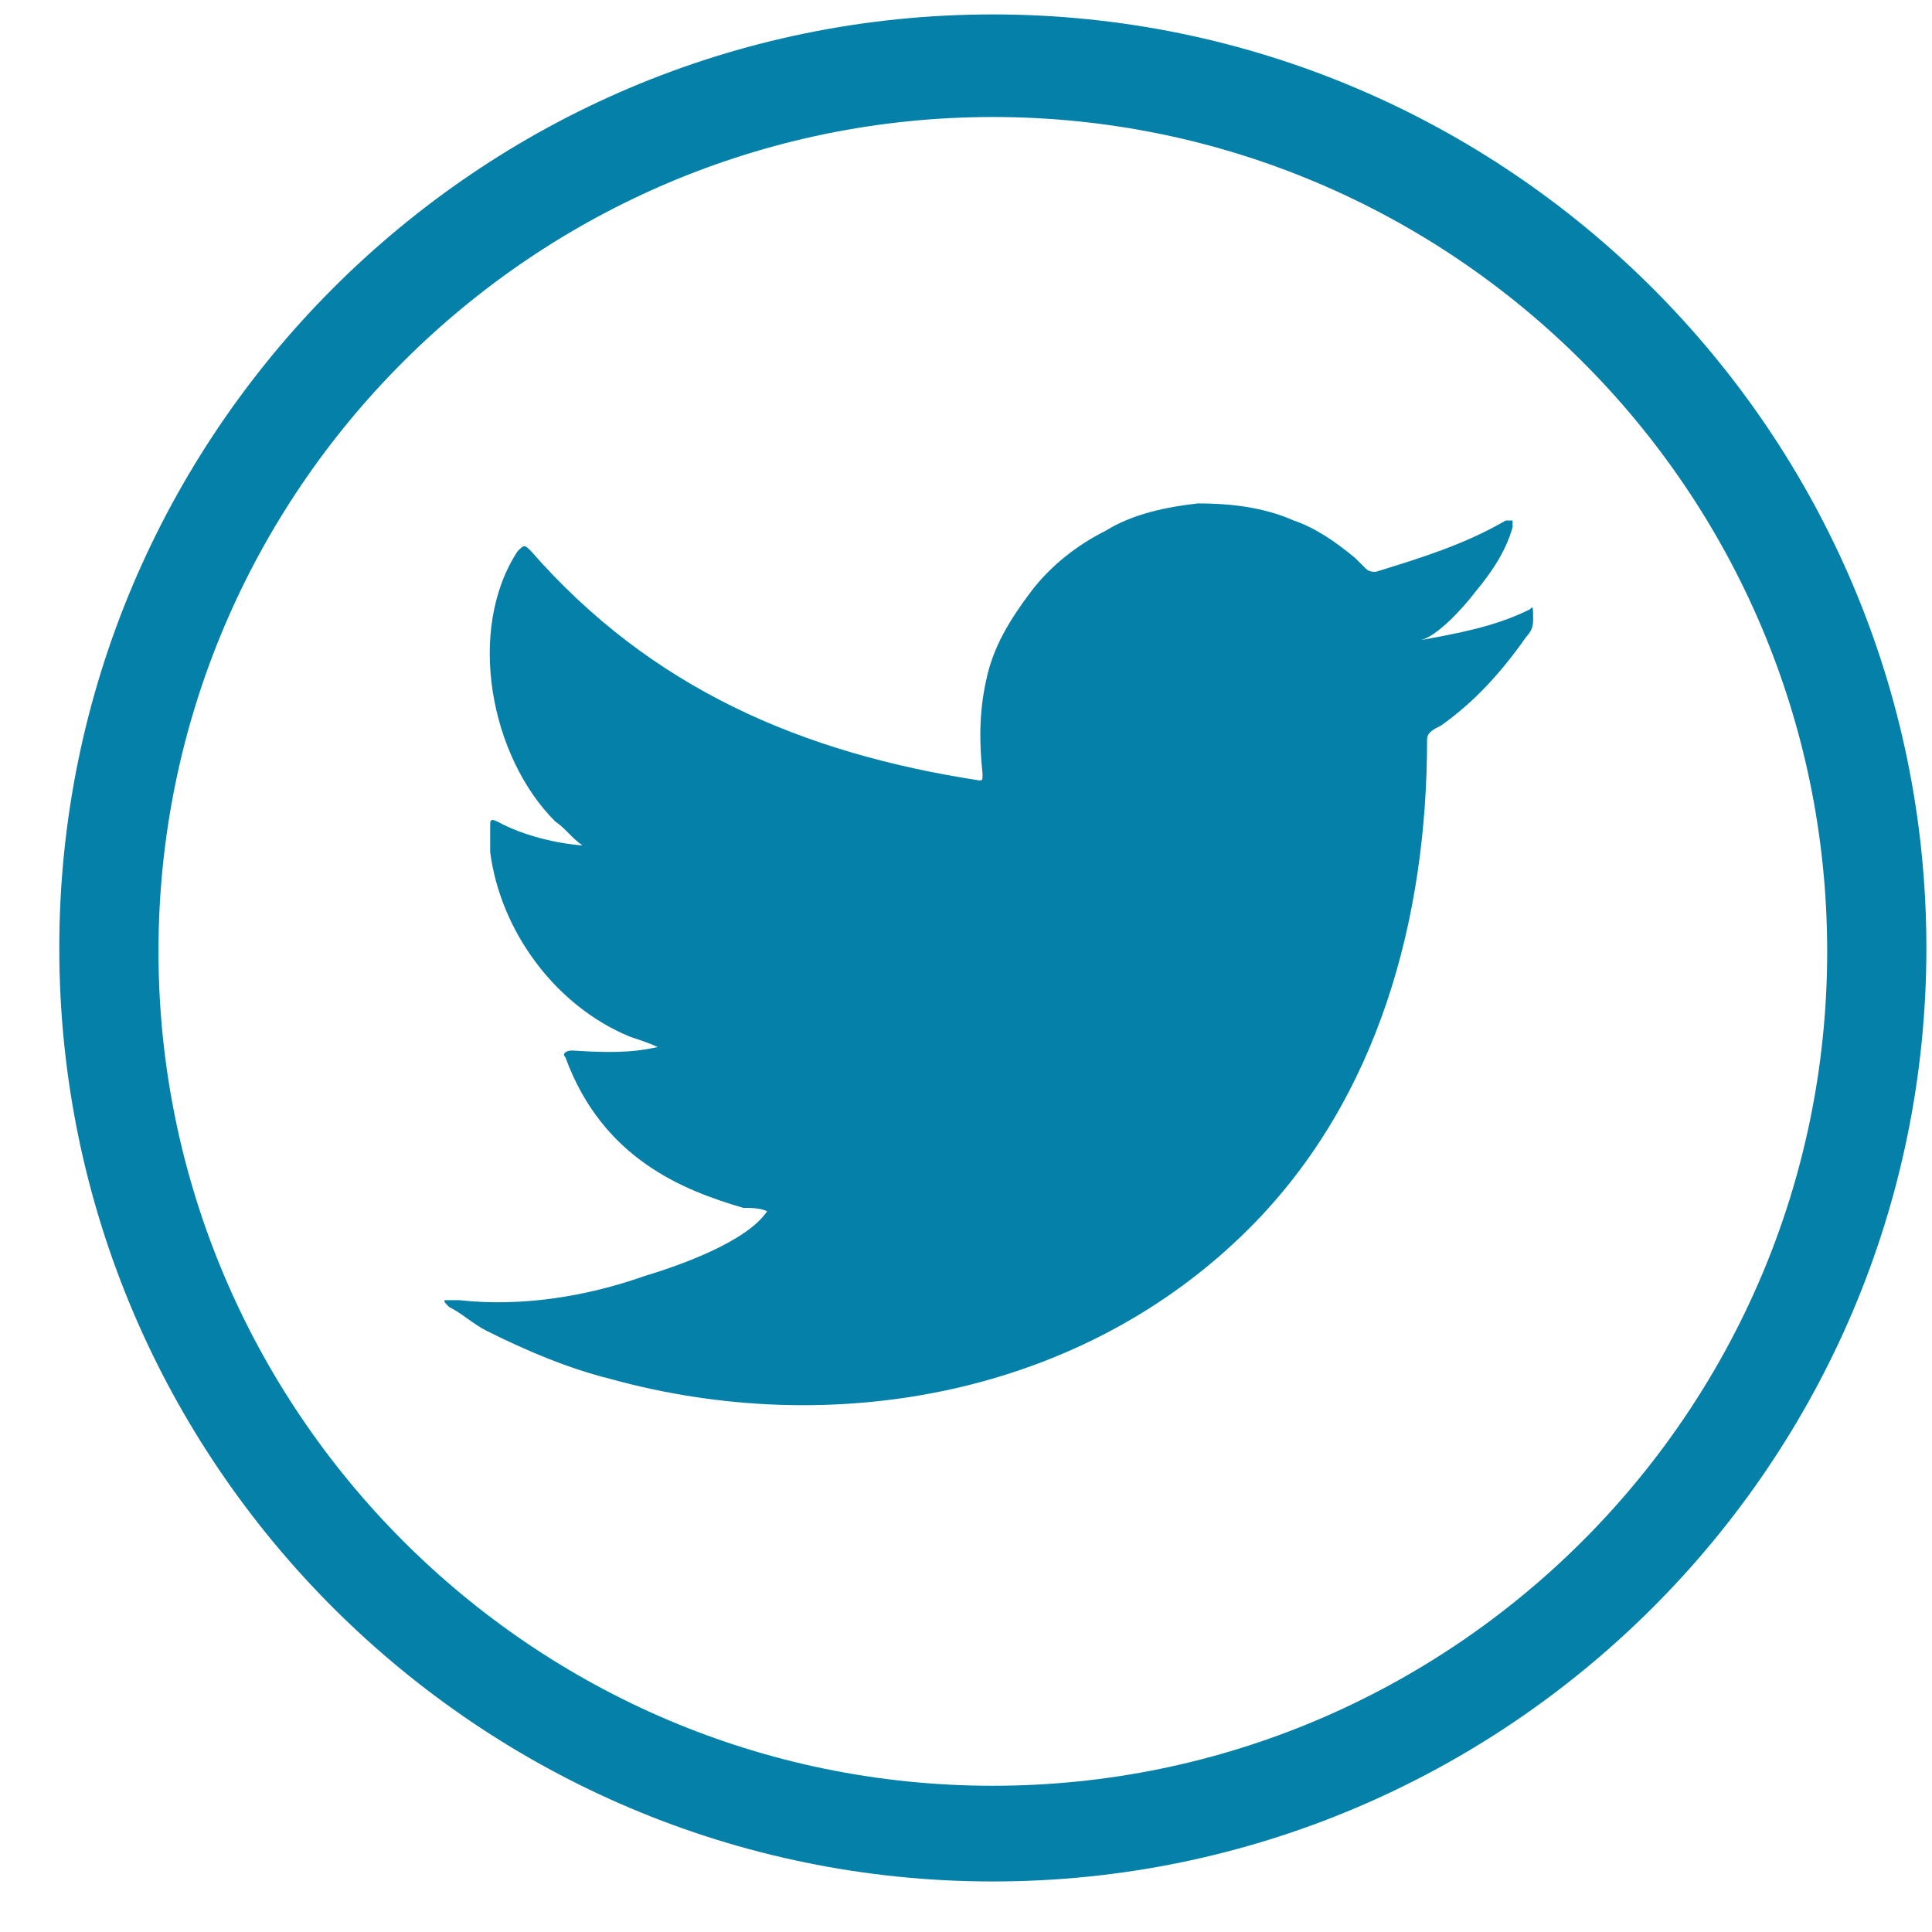
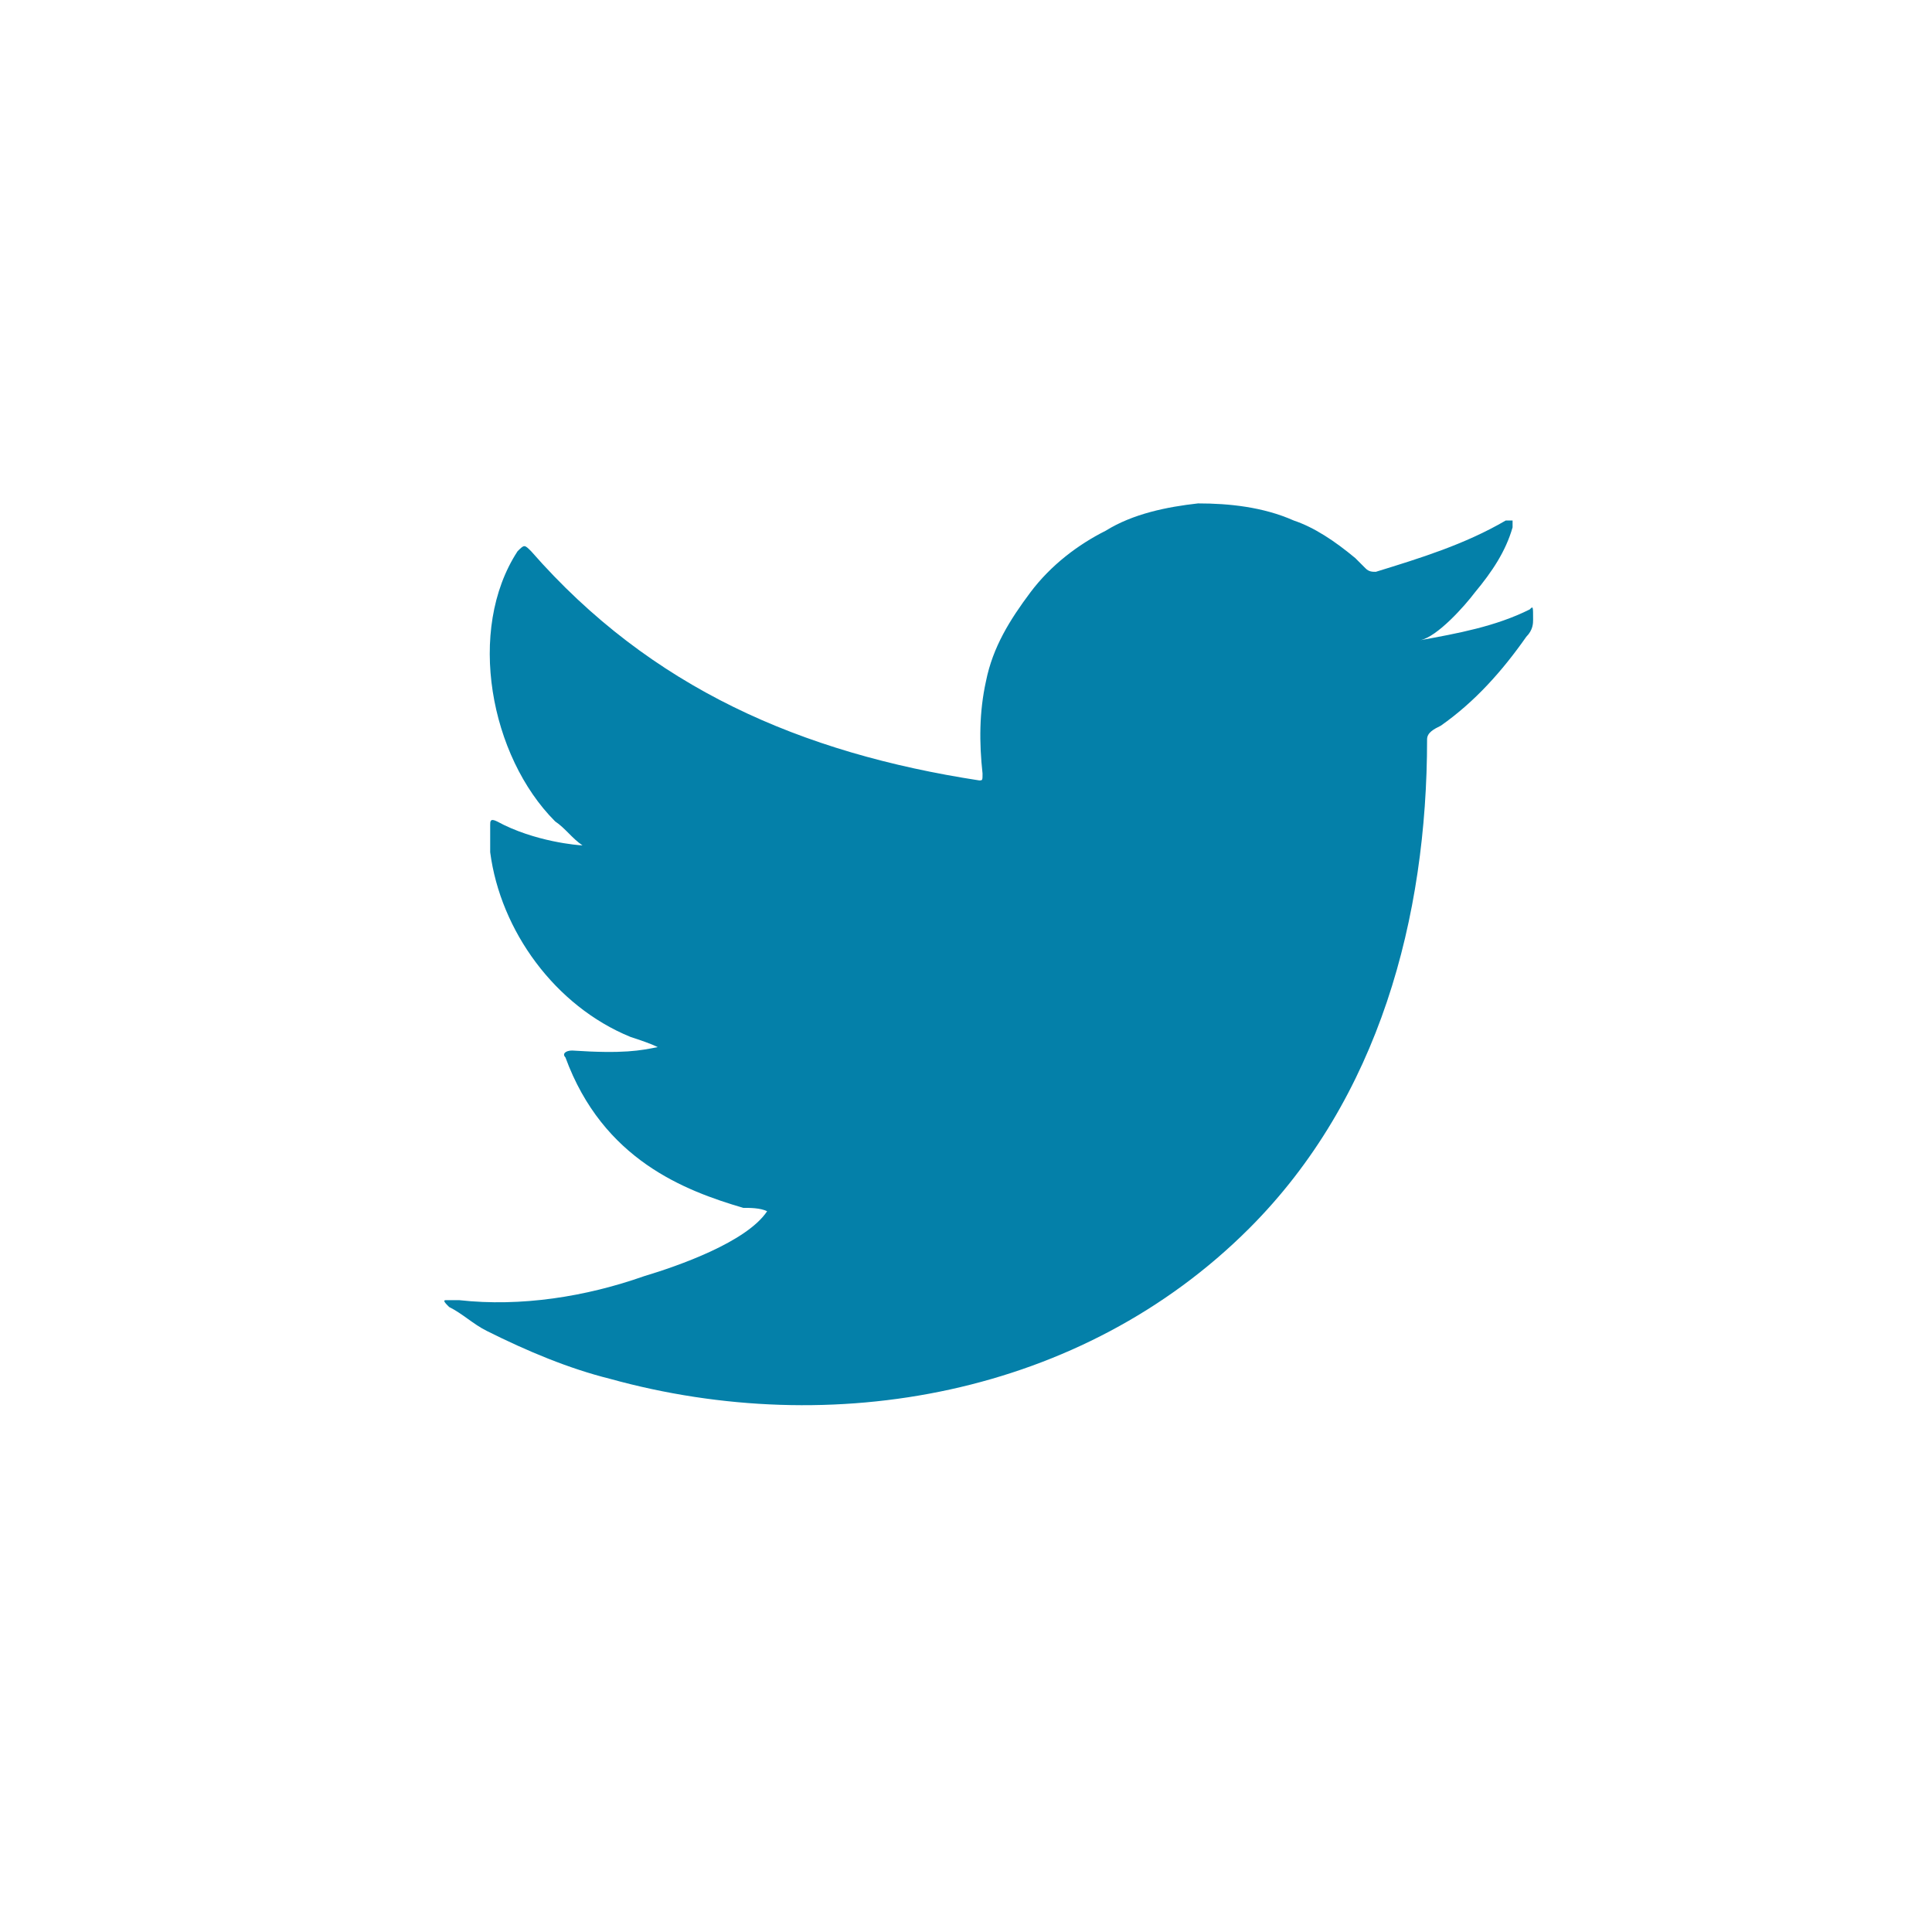
<svg xmlns="http://www.w3.org/2000/svg" width="32" height="32" viewBox="0 0 32 32" fill="none">
-   <path d="M16.445 31.163C7.949 31.163 0.982 24.254 0.982 15.701C0.982 7.206 7.892 0.239 16.445 0.239C24.94 0.239 31.907 7.149 31.907 15.701C31.907 24.254 24.94 31.163 16.445 31.163ZM16.445 1.938C8.855 1.938 2.625 8.112 2.625 15.758C2.625 23.347 8.798 29.578 16.445 29.578C24.034 29.578 30.264 23.404 30.264 15.758C30.264 8.112 24.034 1.938 16.445 1.938Z" fill="#0480A9" />
  <path d="M25.337 10.094C24.77 10.377 24.147 10.49 23.524 10.604C23.807 10.547 24.26 10.037 24.43 9.811C24.713 9.471 24.94 9.131 25.053 8.735C25.053 8.678 25.053 8.678 25.053 8.621C24.997 8.621 24.997 8.621 24.94 8.621C24.26 9.018 23.524 9.244 22.788 9.471C22.731 9.471 22.674 9.471 22.618 9.414C22.561 9.358 22.505 9.301 22.448 9.244C22.108 8.961 21.768 8.735 21.428 8.621C20.919 8.395 20.352 8.338 19.843 8.338C19.333 8.395 18.767 8.508 18.313 8.791C17.86 9.018 17.407 9.358 17.067 9.811C16.728 10.264 16.444 10.717 16.331 11.283C16.218 11.793 16.218 12.303 16.274 12.812C16.274 12.926 16.274 12.926 16.218 12.926C13.273 12.473 10.781 11.397 8.798 9.131C8.685 9.018 8.685 9.018 8.572 9.131C7.722 10.434 8.119 12.529 9.195 13.605C9.365 13.719 9.478 13.889 9.648 14.002C9.591 14.002 8.855 13.945 8.232 13.605C8.119 13.549 8.119 13.605 8.119 13.662C8.119 13.775 8.119 13.945 8.119 14.115C8.289 15.418 9.195 16.664 10.441 17.174C10.611 17.23 10.781 17.287 10.894 17.343C10.611 17.4 10.328 17.457 9.478 17.4C9.365 17.4 9.308 17.457 9.365 17.513C9.988 19.213 11.347 19.722 12.31 20.006C12.423 20.006 12.593 20.006 12.706 20.062C12.367 20.572 11.234 20.968 10.667 21.138C9.704 21.478 8.628 21.648 7.609 21.535C7.439 21.535 7.382 21.535 7.382 21.535C7.326 21.535 7.382 21.591 7.439 21.648C7.666 21.761 7.835 21.931 8.062 22.044C8.742 22.384 9.421 22.667 10.101 22.837C13.782 23.857 17.917 23.12 20.692 20.345C22.844 18.193 23.637 15.191 23.637 12.246C23.637 12.133 23.751 12.076 23.864 12.02C24.43 11.623 24.883 11.113 25.28 10.547C25.393 10.434 25.393 10.32 25.393 10.264C25.393 10.037 25.393 10.037 25.337 10.094Z" fill="#0480A9" />
-   <path fill-rule="evenodd" clip-rule="evenodd" d="M12.707 23.064C14.236 23.064 12.82 23.064 12.707 23.064Z" fill="#0480A9" />
-   <path fill-rule="evenodd" clip-rule="evenodd" d="M19.73 8.338H19.673C19.673 8.338 19.673 8.338 19.73 8.338Z" fill="#0480A9" />
</svg>